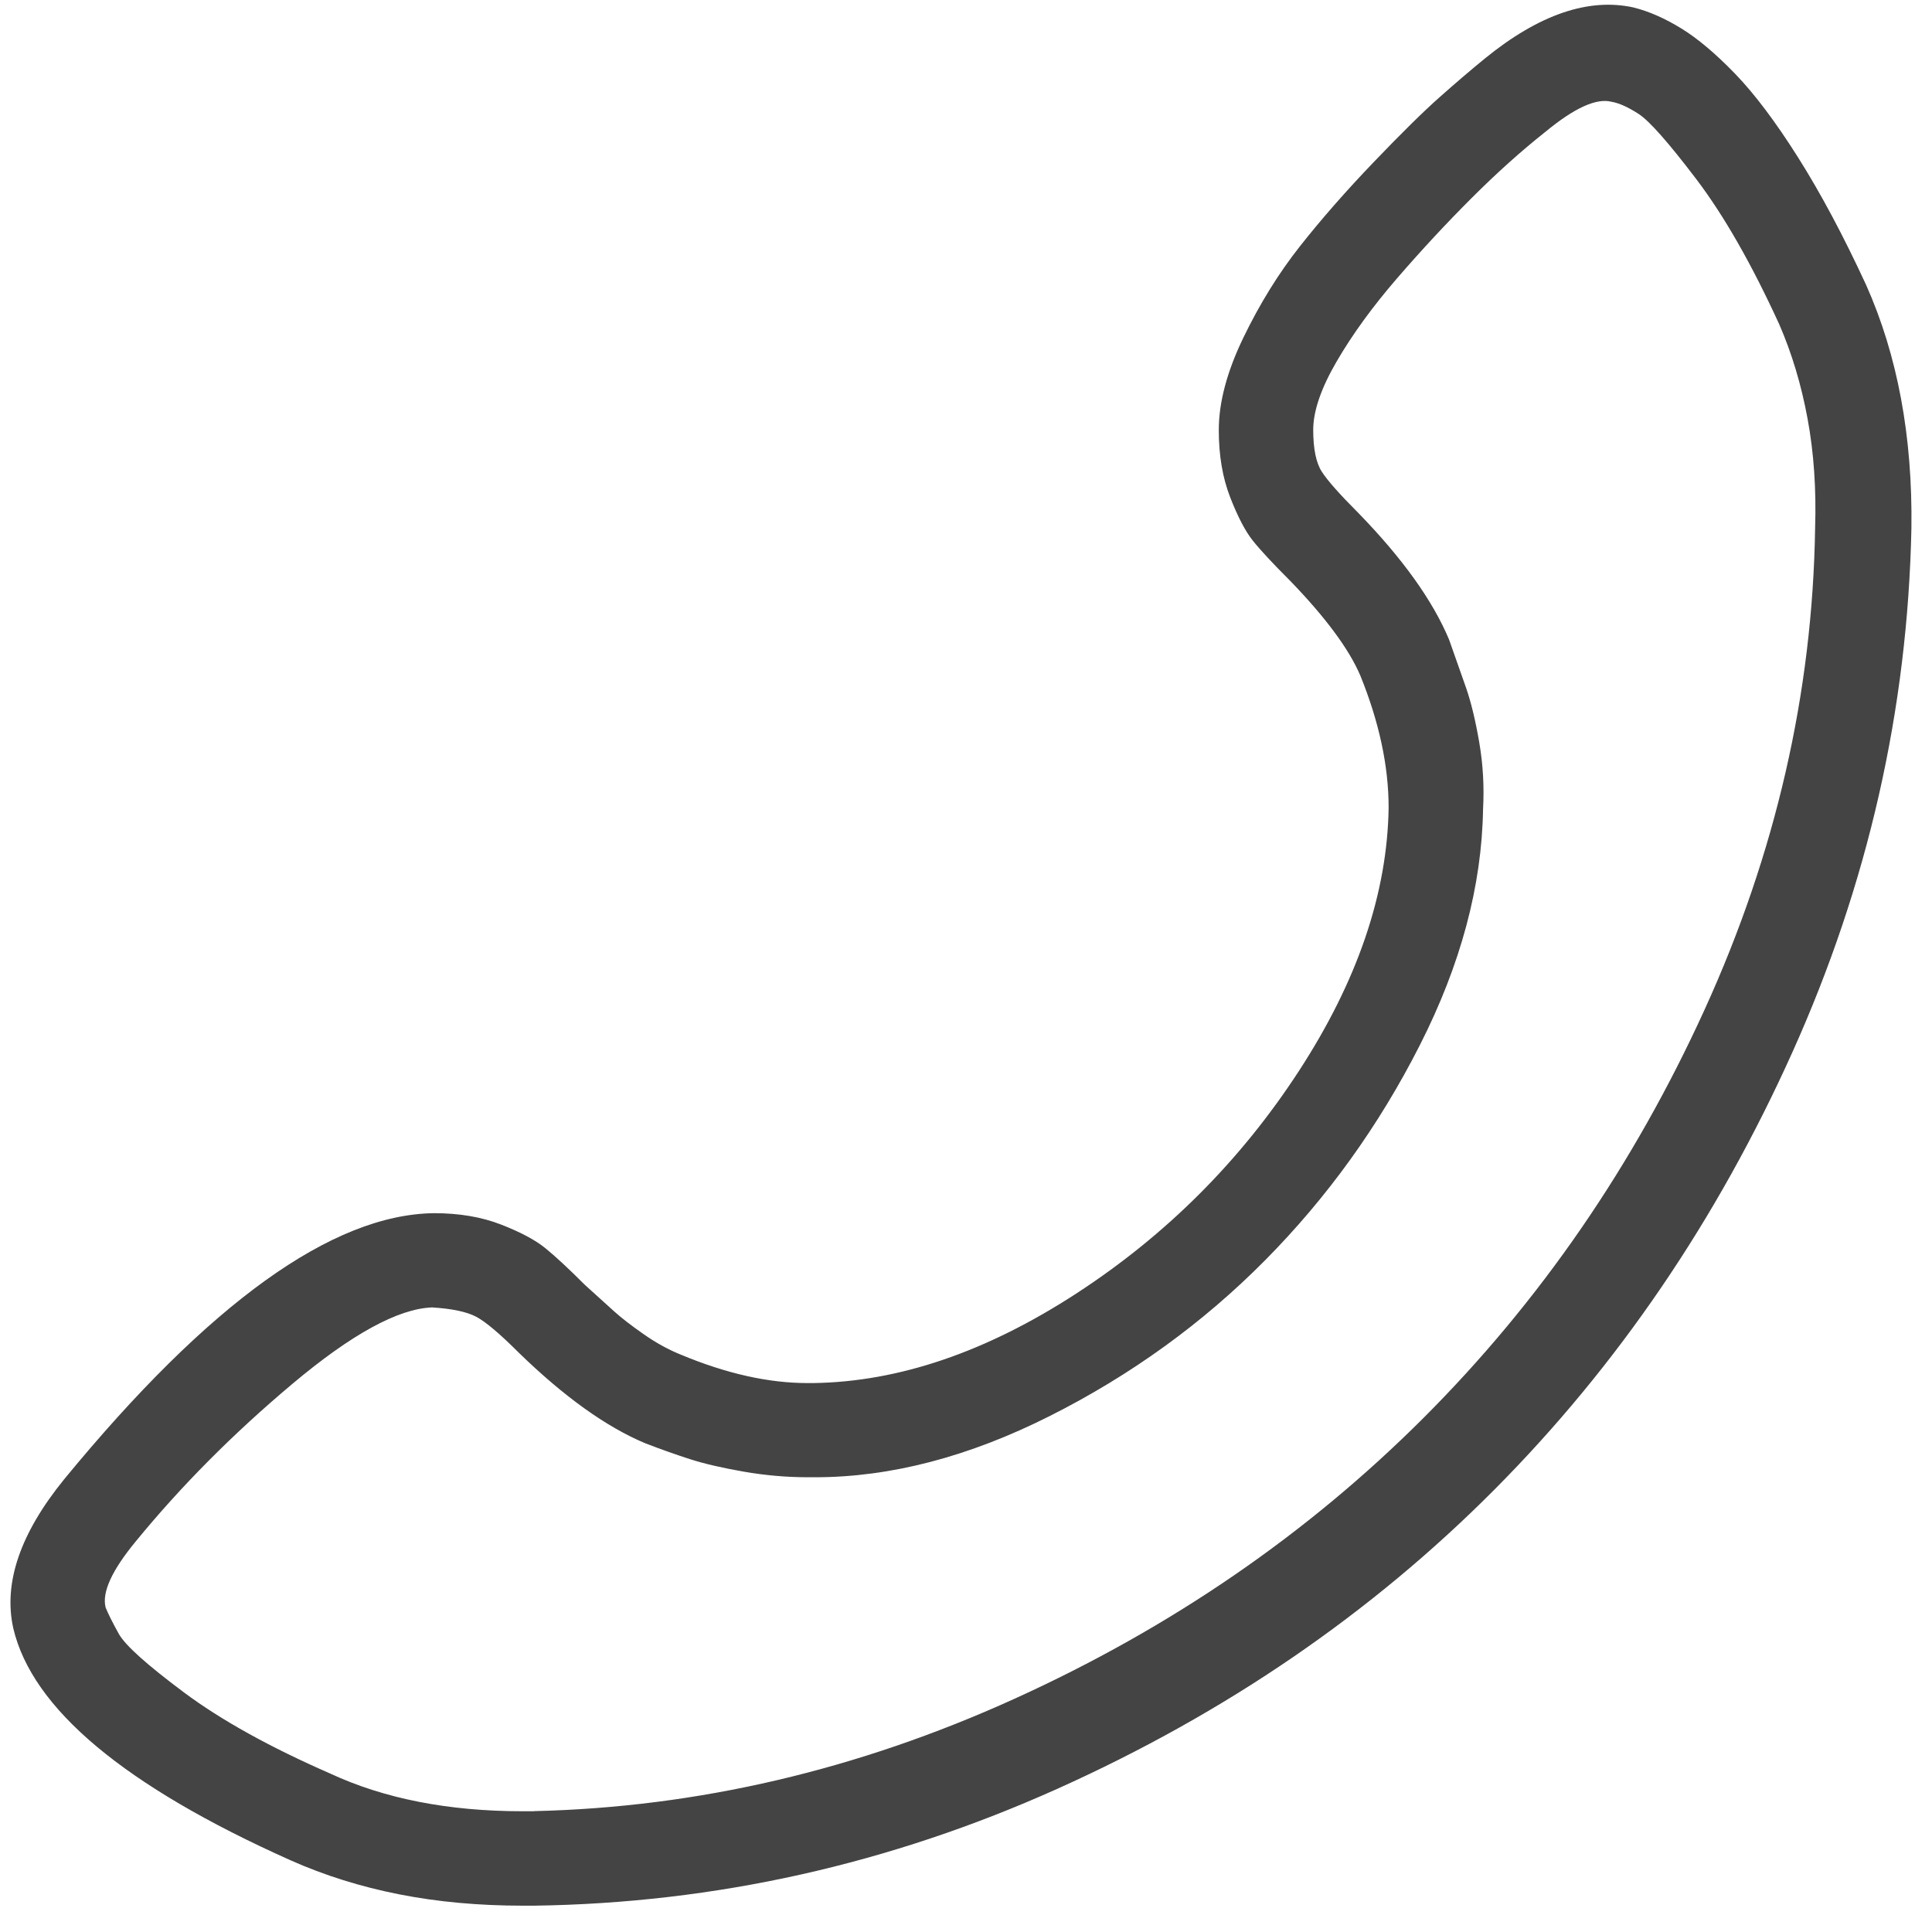
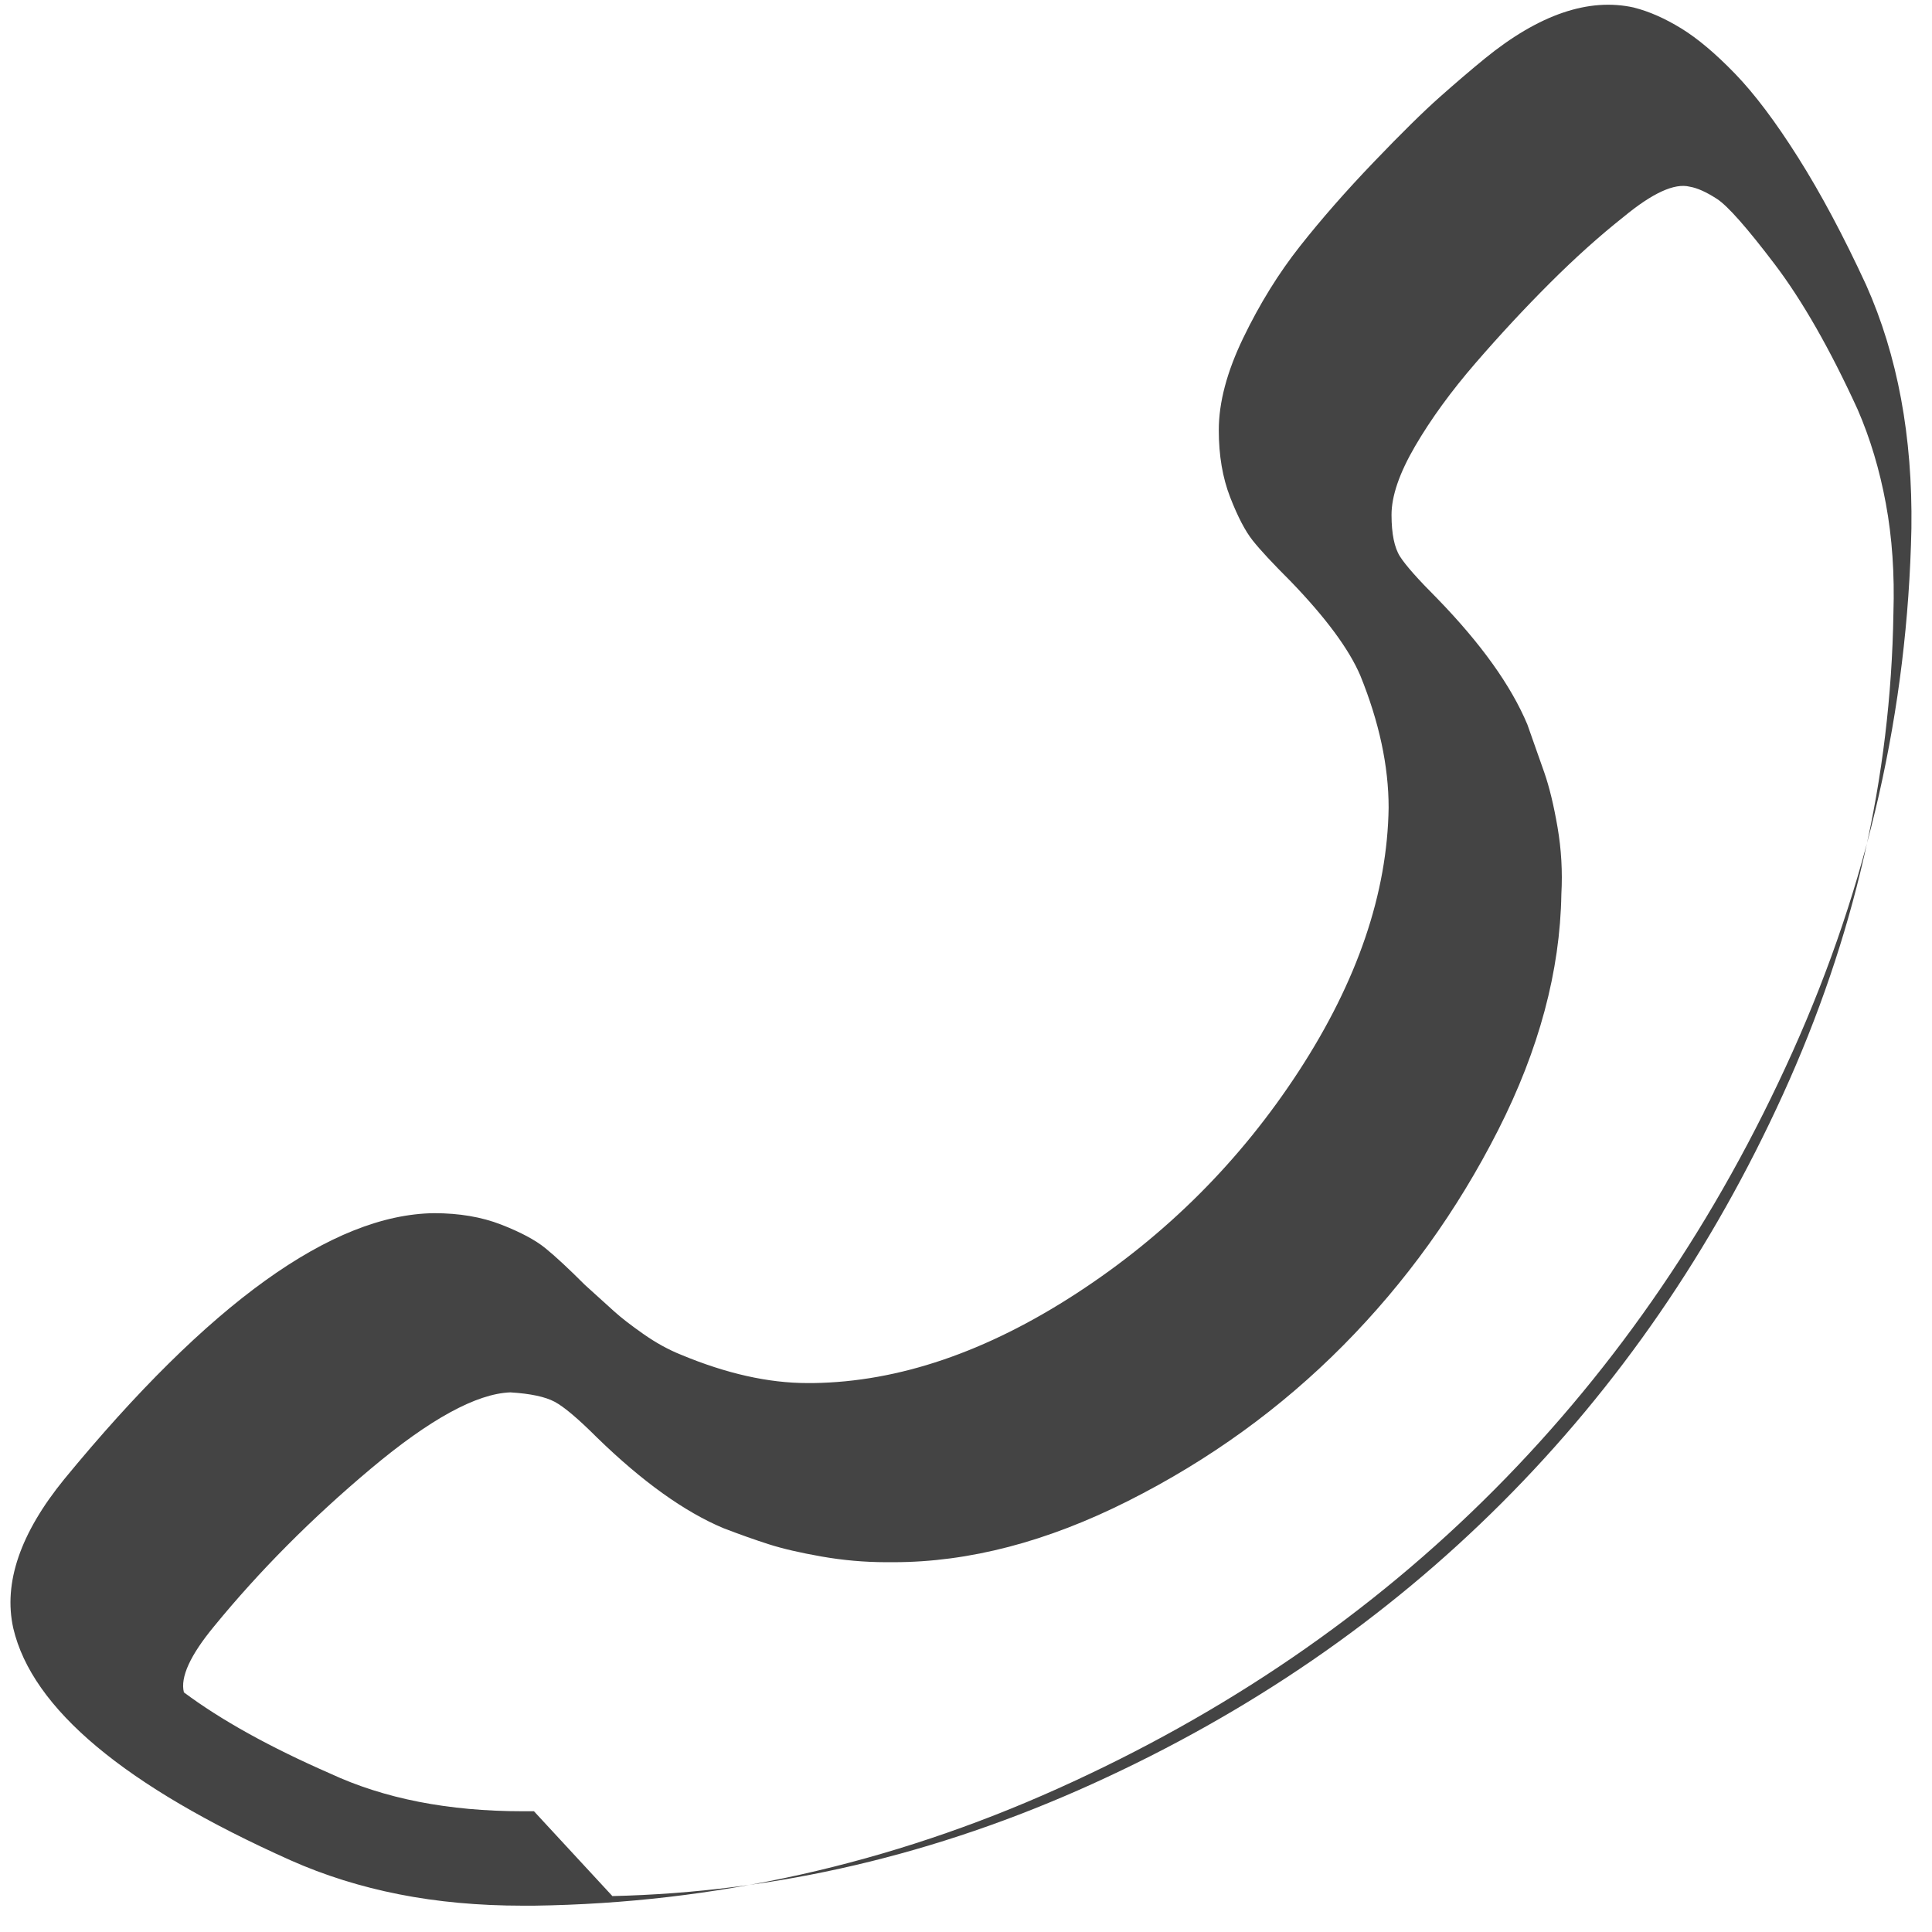
<svg xmlns="http://www.w3.org/2000/svg" version="1.1" width="32" height="32" viewBox="0 0 32 32">
-   <path fill="#444444" d="M8.844 30h-0.188q-1.844 0-3.188-0.625-1.5-0.656-2.422-1.344t-1.078-0.969-0.219-0.438q-0.094-0.375 0.5-1.094 1.125-1.375 2.594-2.609t2.313-1.266q0.5 0.031 0.734 0.156t0.703 0.594q1.125 1.094 2.094 1.5 0.406 0.156 0.75 0.266t0.875 0.203 1.063 0.094h0.125q1.875 0 3.891-1.016t3.563-2.578 2.563-3.563 1.047-3.906q0.031-0.563-0.063-1.109t-0.219-0.906-0.281-0.797q-0.406-0.969-1.5-2.094-0.469-0.469-0.609-0.688t-0.141-0.688 0.391-1.141 1-1.375 1.234-1.328 1.219-1.094q0.719-0.594 1.094-0.5 0.188 0.031 0.453 0.203t0.953 1.078 1.375 2.406q0.313 0.719 0.469 1.563t0.125 1.813q-0.063 4.094-1.828 7.969t-4.656 6.766-6.781 4.656-7.953 1.859zM27.063 0.125q-1.125-0.25-2.469 0.844-0.344 0.281-0.75 0.641t-1.094 1.078-1.219 1.391-0.938 1.516-0.406 1.531q0 0.625 0.188 1.109t0.375 0.719 0.625 0.672q0.875 0.906 1.156 1.563 0.469 1.156 0.469 2.188-0.031 2.125-1.484 4.359t-3.688 3.688-4.359 1.484h-0.094q-0.969 0-2.094-0.469-0.313-0.125-0.625-0.344t-0.484-0.375-0.484-0.438q-0.406-0.406-0.656-0.609t-0.734-0.391-1.109-0.188q-2.531 0.031-6.125 4.406-1.094 1.344-0.844 2.469 0.469 2 4.594 3.844 0.844 0.375 1.797 0.563t2.047 0.188h0.188q4.5-0.063 8.672-1.938t7.234-4.953 4.938-7.25 1.969-8.672q0.031-2.281-0.75-4.031-0.563-1.219-1.125-2.109t-1.047-1.391-0.891-0.75-0.781-0.344z" />
+   <path fill="#444444" d="M8.844 30h-0.188q-1.844 0-3.188-0.625-1.5-0.656-2.422-1.344q-0.094-0.375 0.5-1.094 1.125-1.375 2.594-2.609t2.313-1.266q0.5 0.031 0.734 0.156t0.703 0.594q1.125 1.094 2.094 1.5 0.406 0.156 0.75 0.266t0.875 0.203 1.063 0.094h0.125q1.875 0 3.891-1.016t3.563-2.578 2.563-3.563 1.047-3.906q0.031-0.563-0.063-1.109t-0.219-0.906-0.281-0.797q-0.406-0.969-1.5-2.094-0.469-0.469-0.609-0.688t-0.141-0.688 0.391-1.141 1-1.375 1.234-1.328 1.219-1.094q0.719-0.594 1.094-0.5 0.188 0.031 0.453 0.203t0.953 1.078 1.375 2.406q0.313 0.719 0.469 1.563t0.125 1.813q-0.063 4.094-1.828 7.969t-4.656 6.766-6.781 4.656-7.953 1.859zM27.063 0.125q-1.125-0.25-2.469 0.844-0.344 0.281-0.75 0.641t-1.094 1.078-1.219 1.391-0.938 1.516-0.406 1.531q0 0.625 0.188 1.109t0.375 0.719 0.625 0.672q0.875 0.906 1.156 1.563 0.469 1.156 0.469 2.188-0.031 2.125-1.484 4.359t-3.688 3.688-4.359 1.484h-0.094q-0.969 0-2.094-0.469-0.313-0.125-0.625-0.344t-0.484-0.375-0.484-0.438q-0.406-0.406-0.656-0.609t-0.734-0.391-1.109-0.188q-2.531 0.031-6.125 4.406-1.094 1.344-0.844 2.469 0.469 2 4.594 3.844 0.844 0.375 1.797 0.563t2.047 0.188h0.188q4.5-0.063 8.672-1.938t7.234-4.953 4.938-7.25 1.969-8.672q0.031-2.281-0.75-4.031-0.563-1.219-1.125-2.109t-1.047-1.391-0.891-0.75-0.781-0.344z" />
</svg>